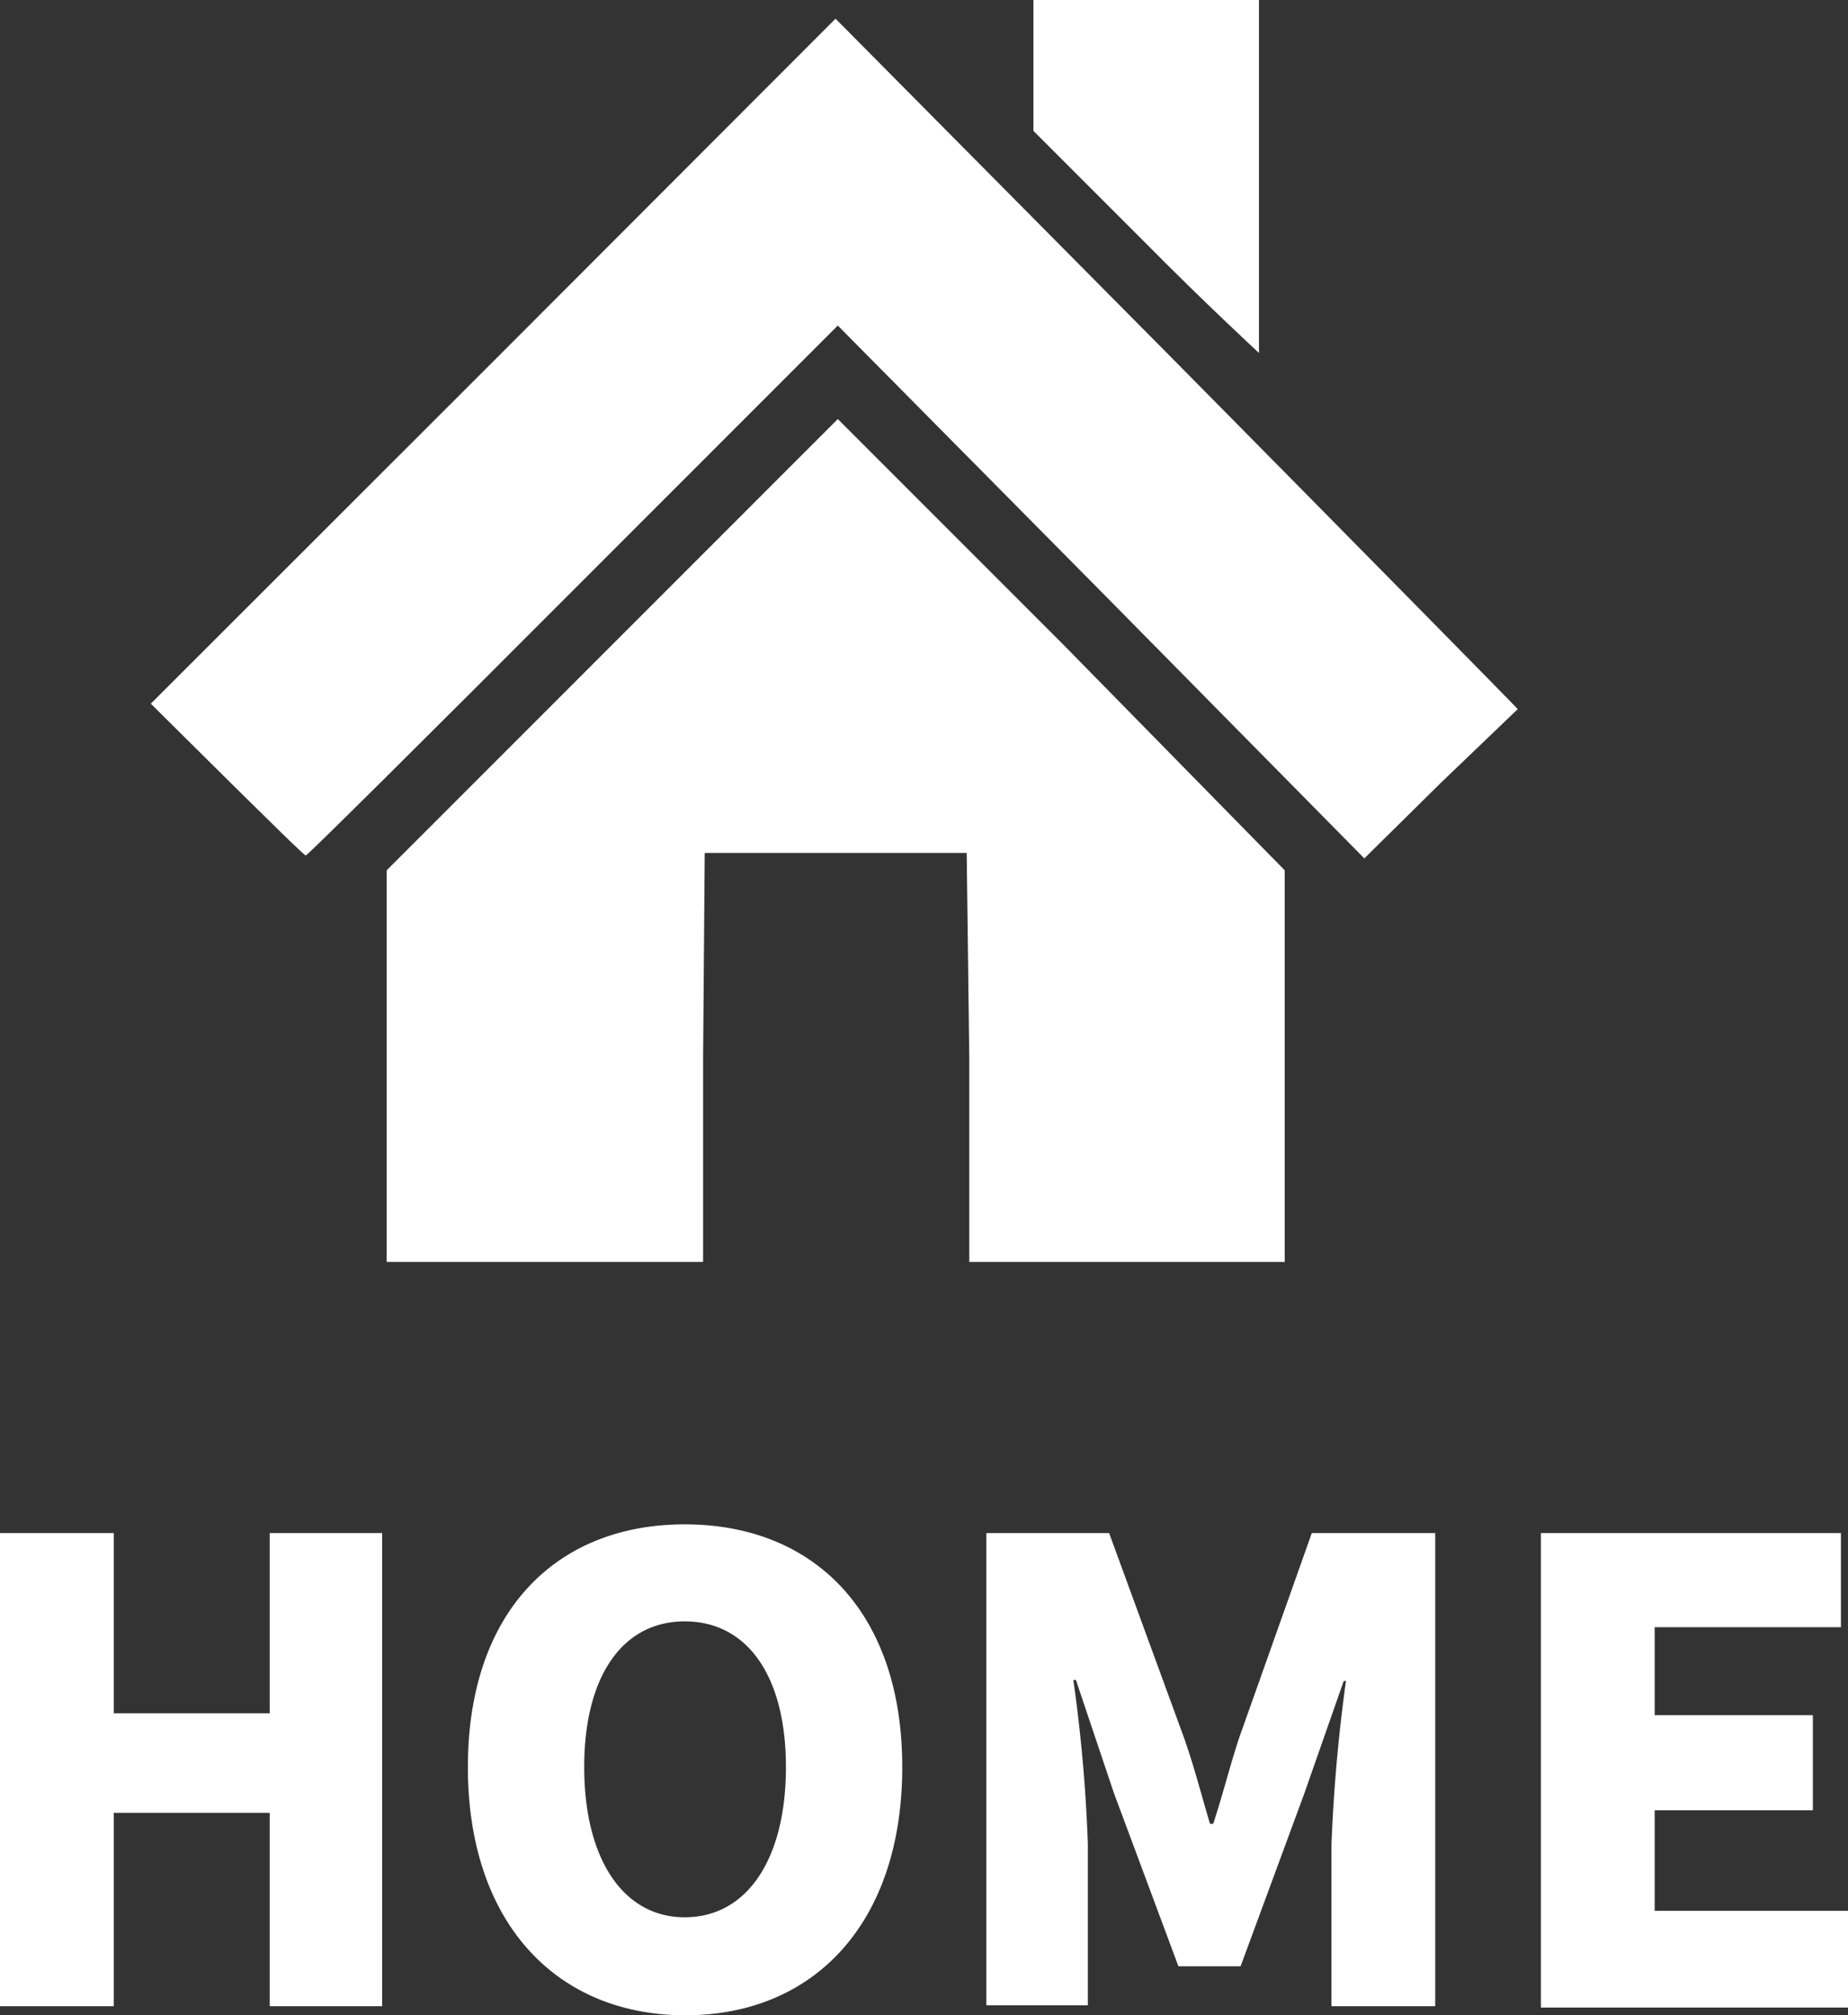
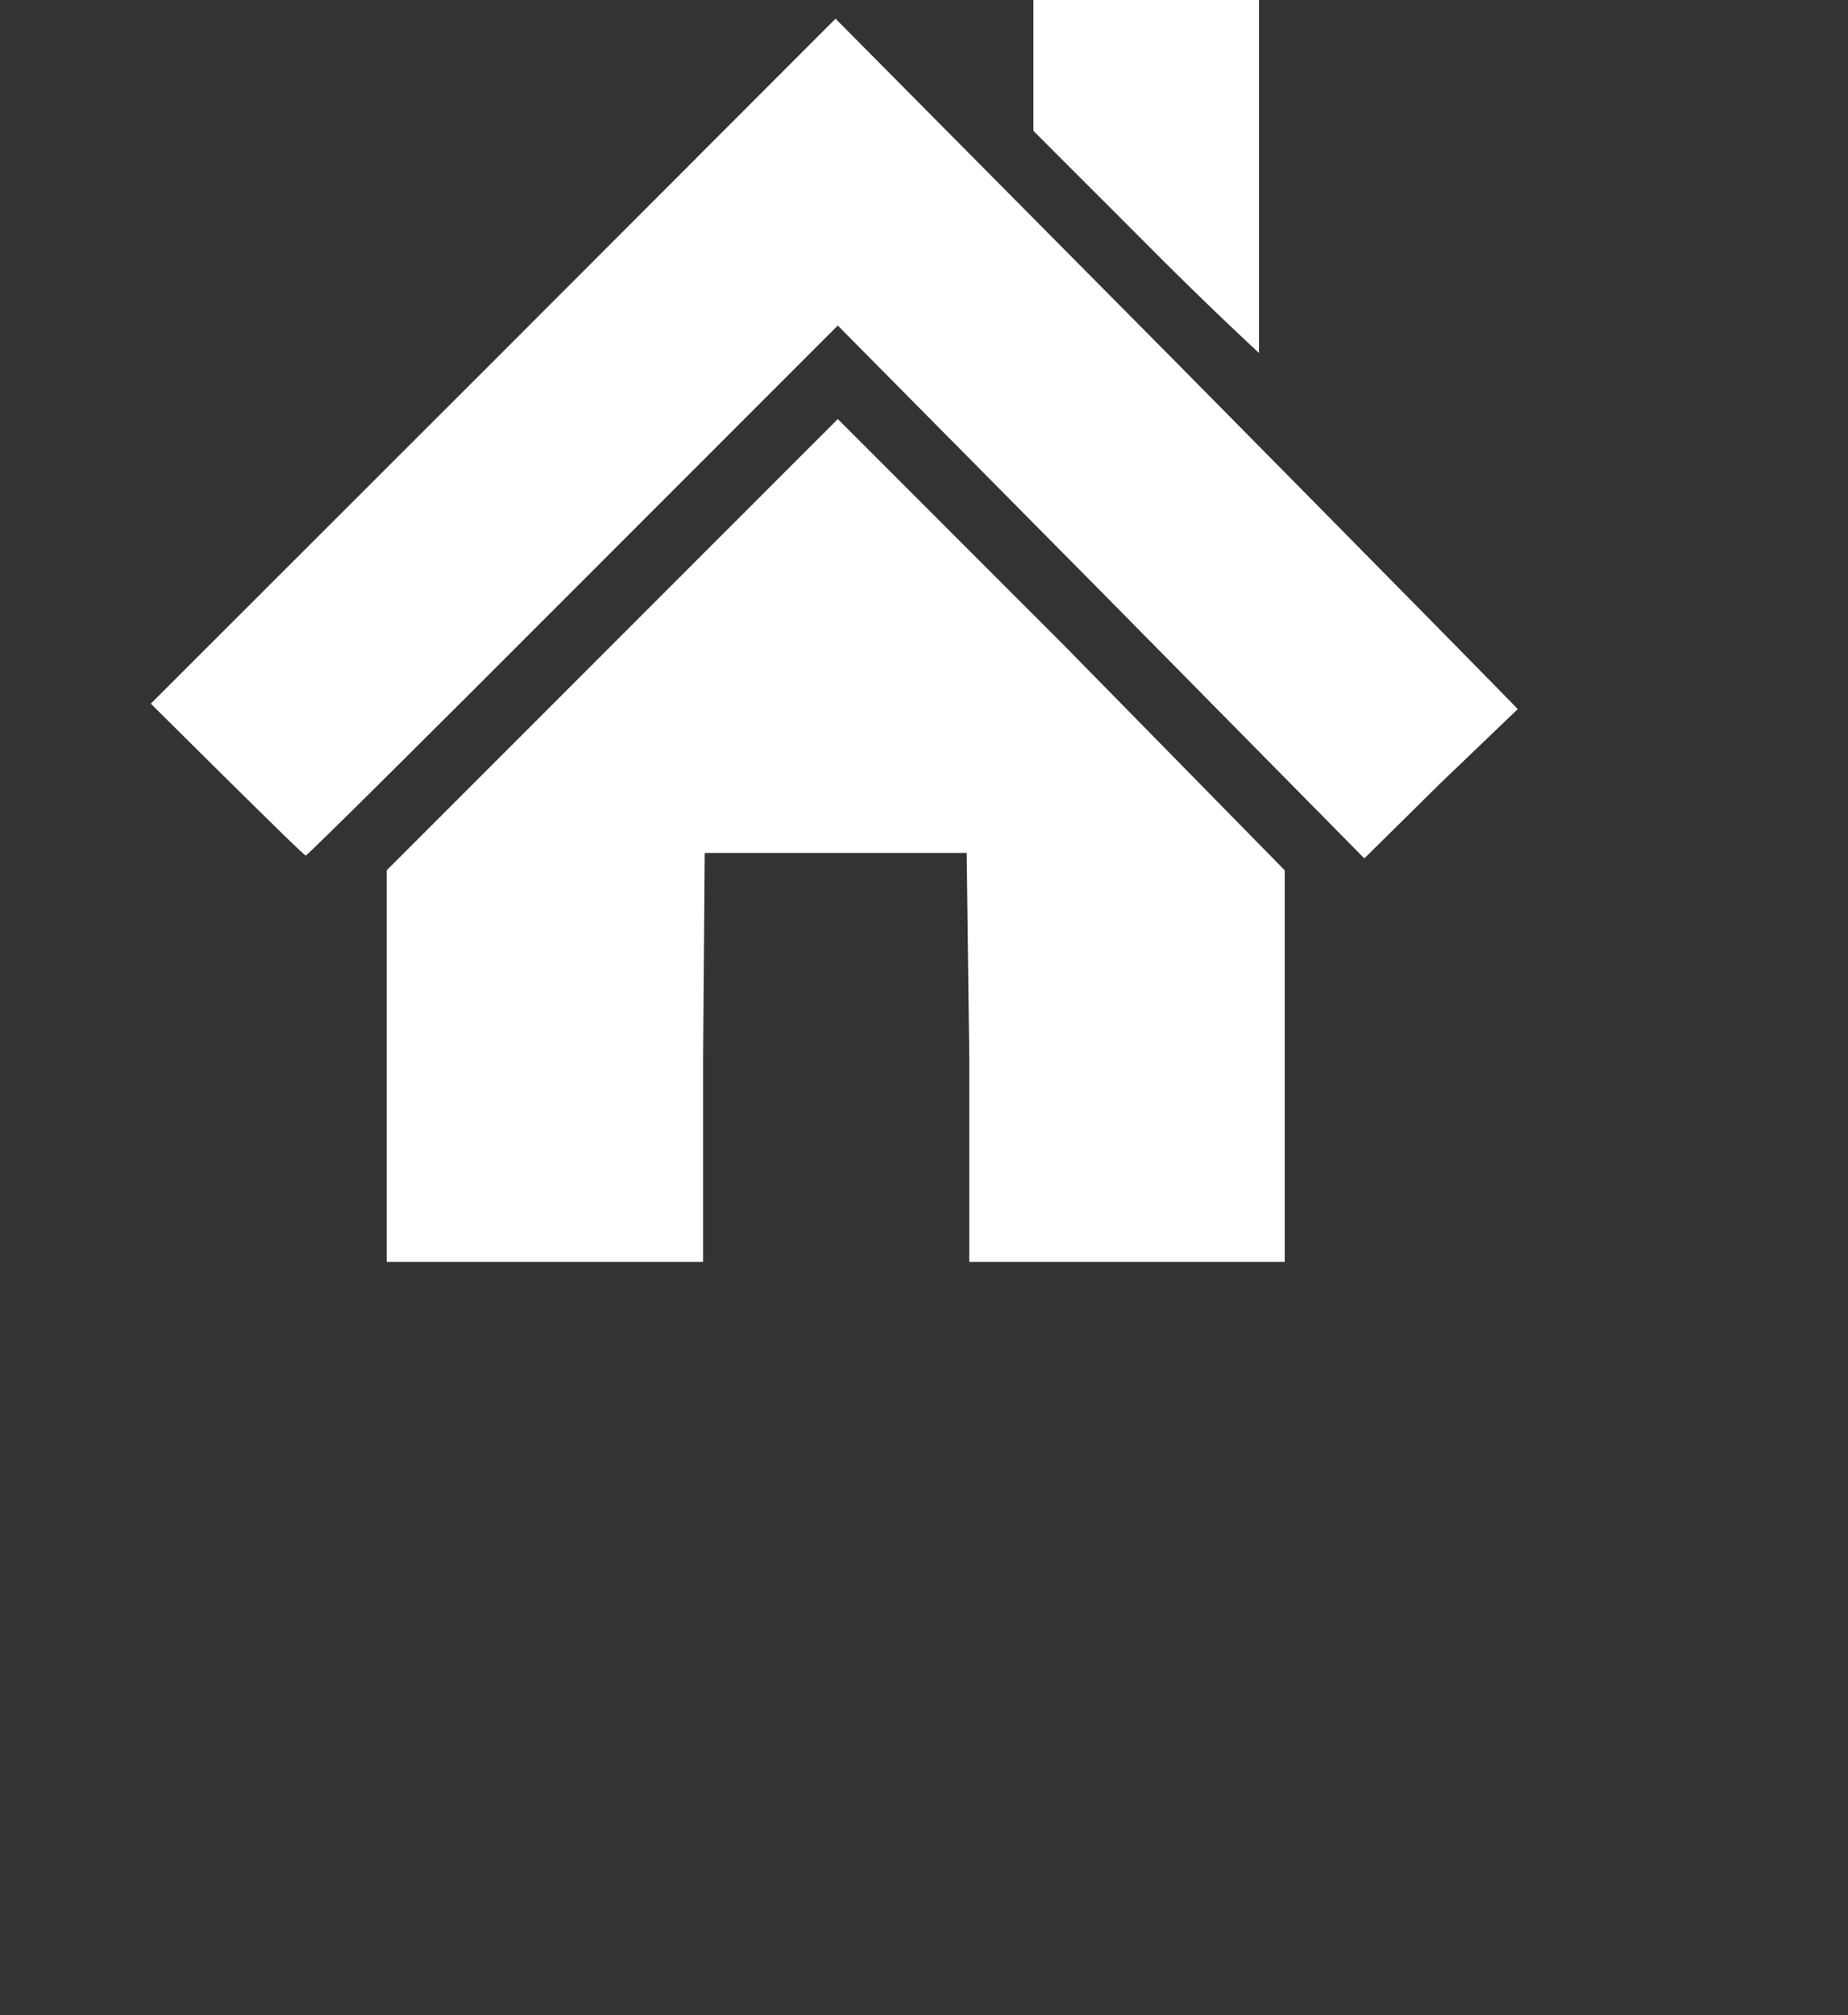
<svg xmlns="http://www.w3.org/2000/svg" viewBox="0 0 57.35 62.52">
  <rect x="0" y="0" width="57.35" height="62.52" fill="#333333" stroke="none" />
  <defs>
    <style>.cls-1{fill:#fff}</style>
  </defs>
  <g id="レイヤー_2" data-name="レイヤー 2">
    <g id="レイヤー_2-2" data-name="レイヤー 2">
      <g id="layer102">
        <path class="cls-1" d="M12 33.05V27l7-7 7-7 7 7 6.87 7v12.15h-9.79v-6.34L30 26.46h-8.13l-.05 6.35v6.34H12z" />
        <path class="cls-1" d="M7.06 24.19l-2.38-2.36L15.32 11.2 25.93.58l10.61 10.7C42.36 17.17 47.12 22 47.1 22l-2.4 2.3-2.36 2.33-8.16-8.27L26 10.1l-8.21 8.21c-4.52 4.53-8.25 8.23-8.3 8.23s-1.12-1.06-2.43-2.35zM35.51 7.5l-3.44-3.44V0h7v10.95S37.4 9.41 35.51 7.5z" />
      </g>
-       <path class="cls-1" d="M0 47.56h3.53v5.59h4.84v-5.59h3.49v14.68H8.37v-6H3.53v6H0zM14.52 54.82c0-4.81 2.73-7.53 6.73-7.53S28 50 28 54.82s-2.72 7.7-6.73 7.7-6.75-2.88-6.75-7.7zm9.87 0c0-2.84-1.21-4.52-3.14-4.52s-3.12 1.7-3.12 4.52 1.19 4.66 3.12 4.66 3.14-1.8 3.14-4.66zM30.61 47.56h3.81l2.32 6.34c.3.84.54 1.77.81 2.68h.1c.3-.91.53-1.84.81-2.68l2.25-6.34h3.83v14.68h-3.22v-5a50.9 50.9 0 0 1 .45-5.09h-.07l-1.23 3.51L38.5 61h-1.93l-2-5.37-1.18-3.51h-.08a48.1 48.1 0 0 1 .45 5.09v5h-3.15zM47.82 47.56h9.31v2.92h-5.78v2.73h4.91v2.95h-4.91v3.12h6v3h-9.53z" />
    </g>
  </g>
</svg>